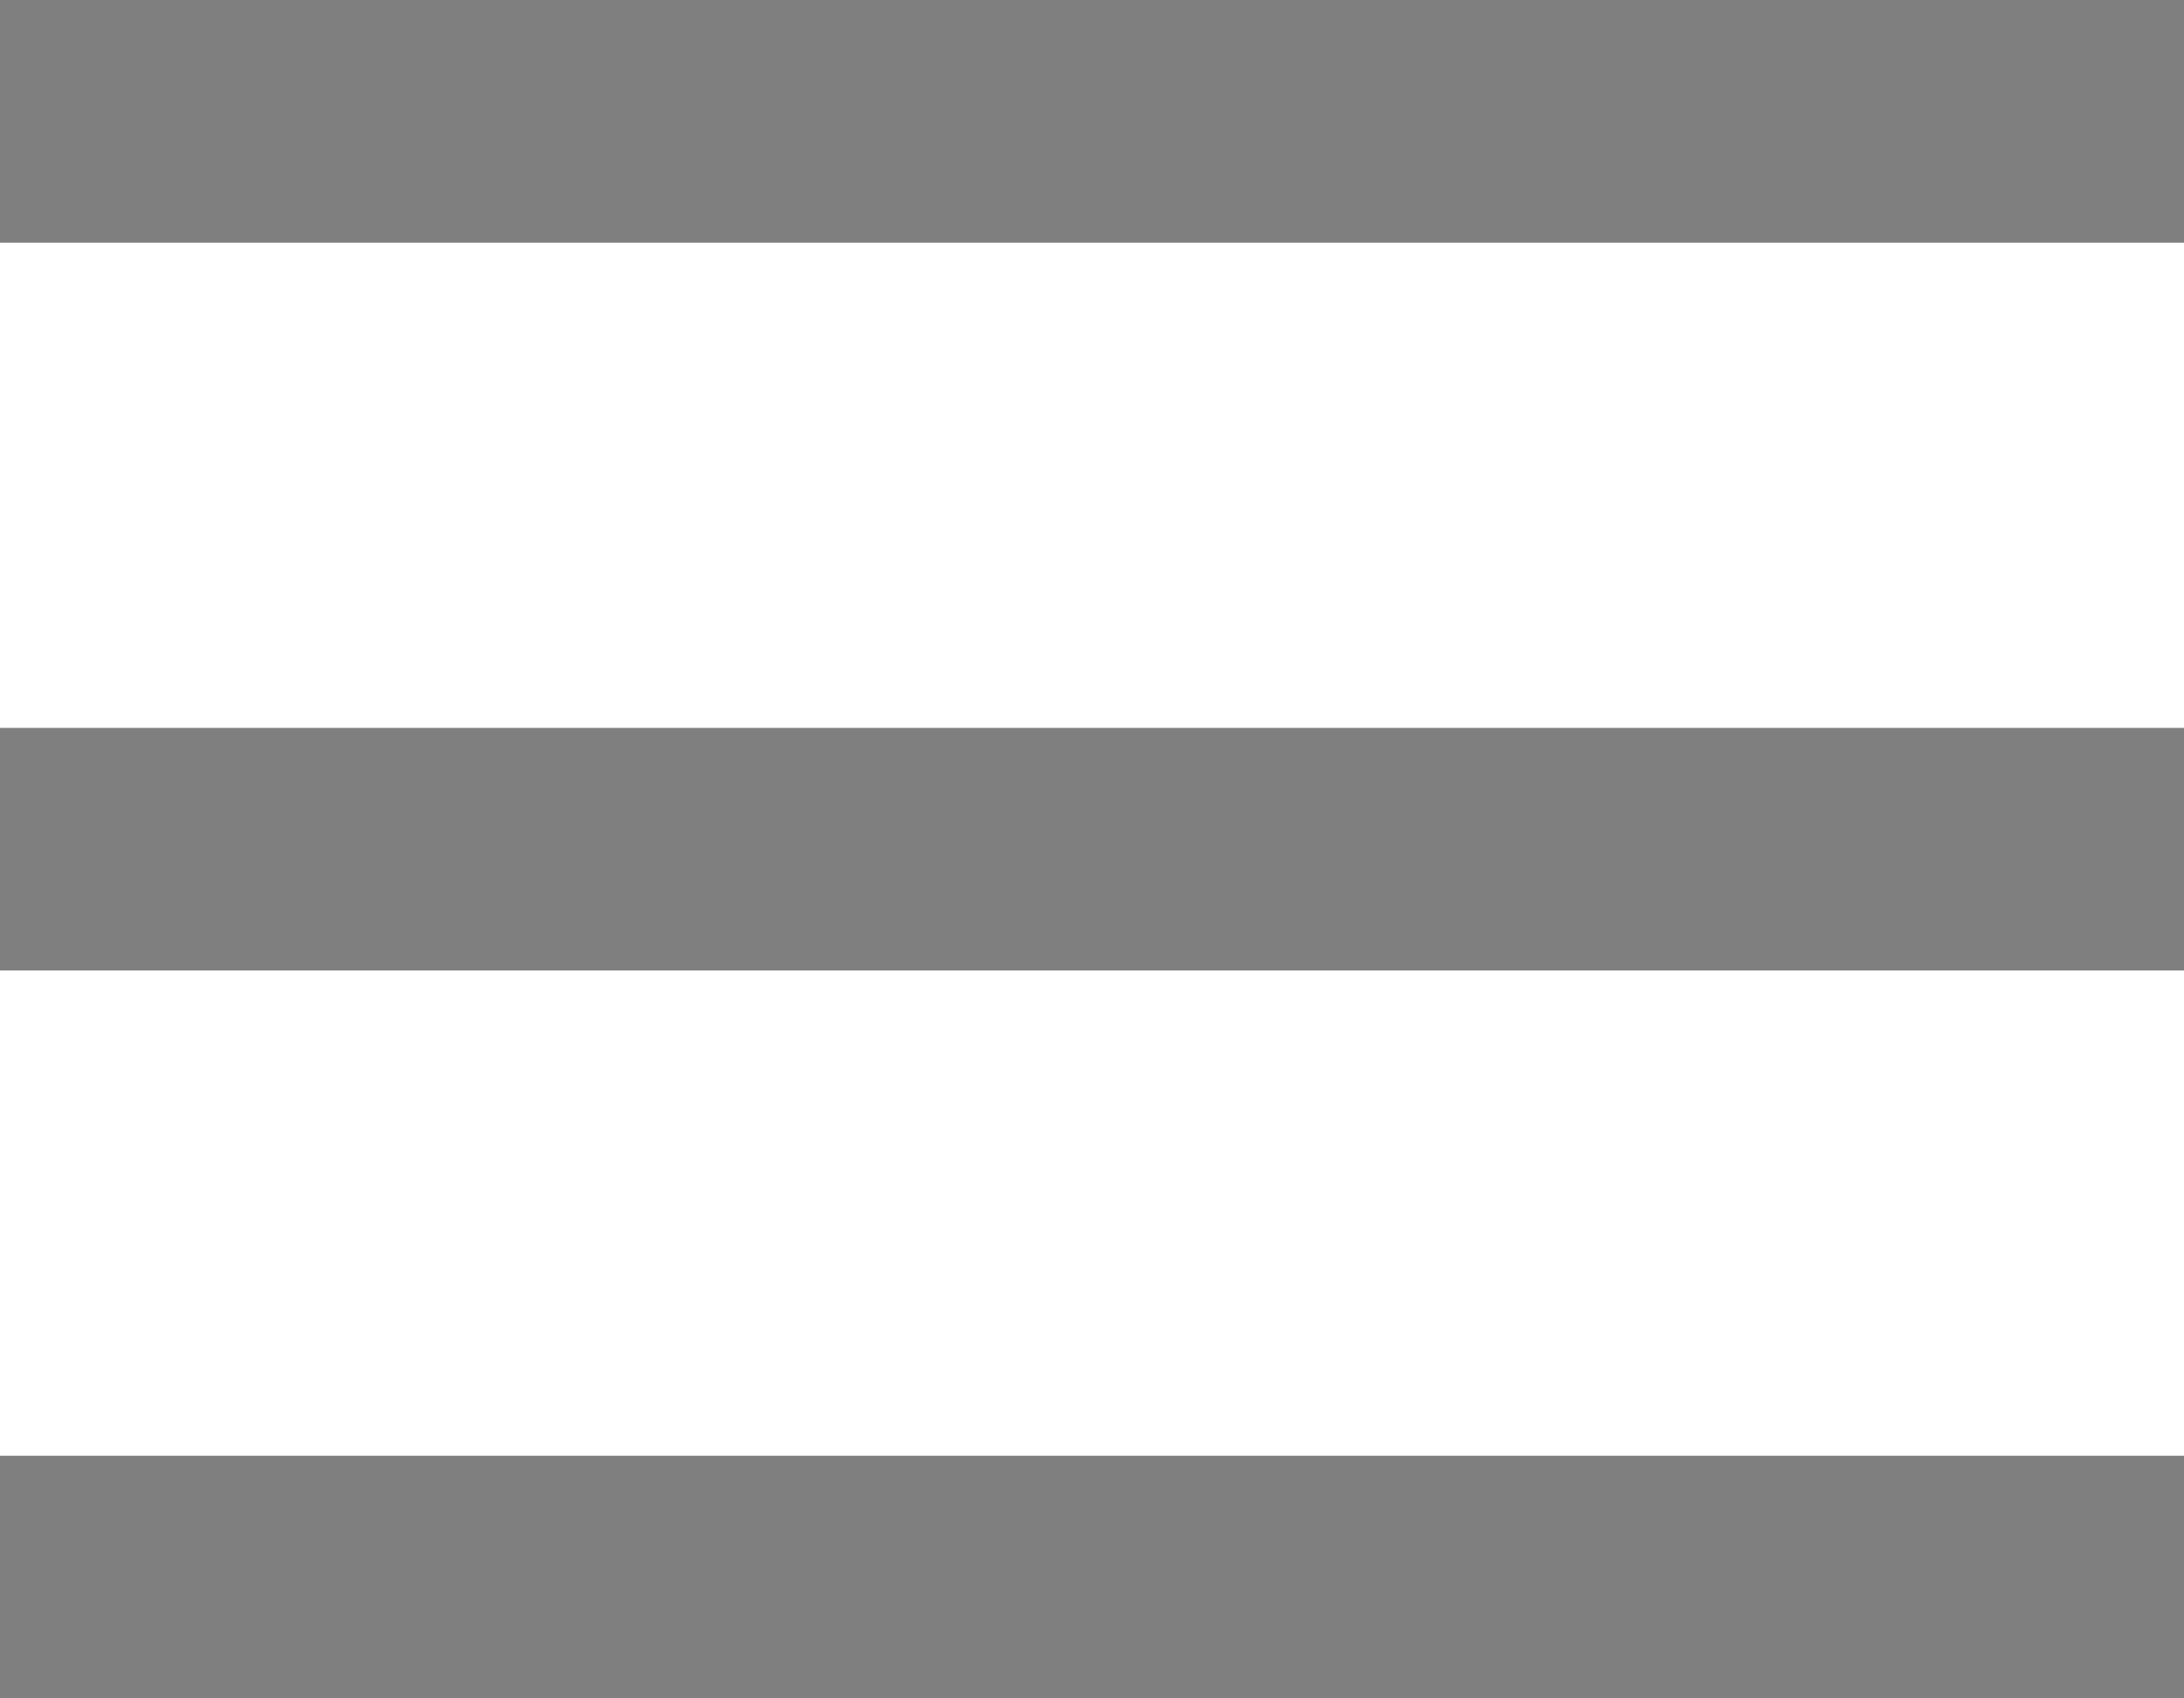
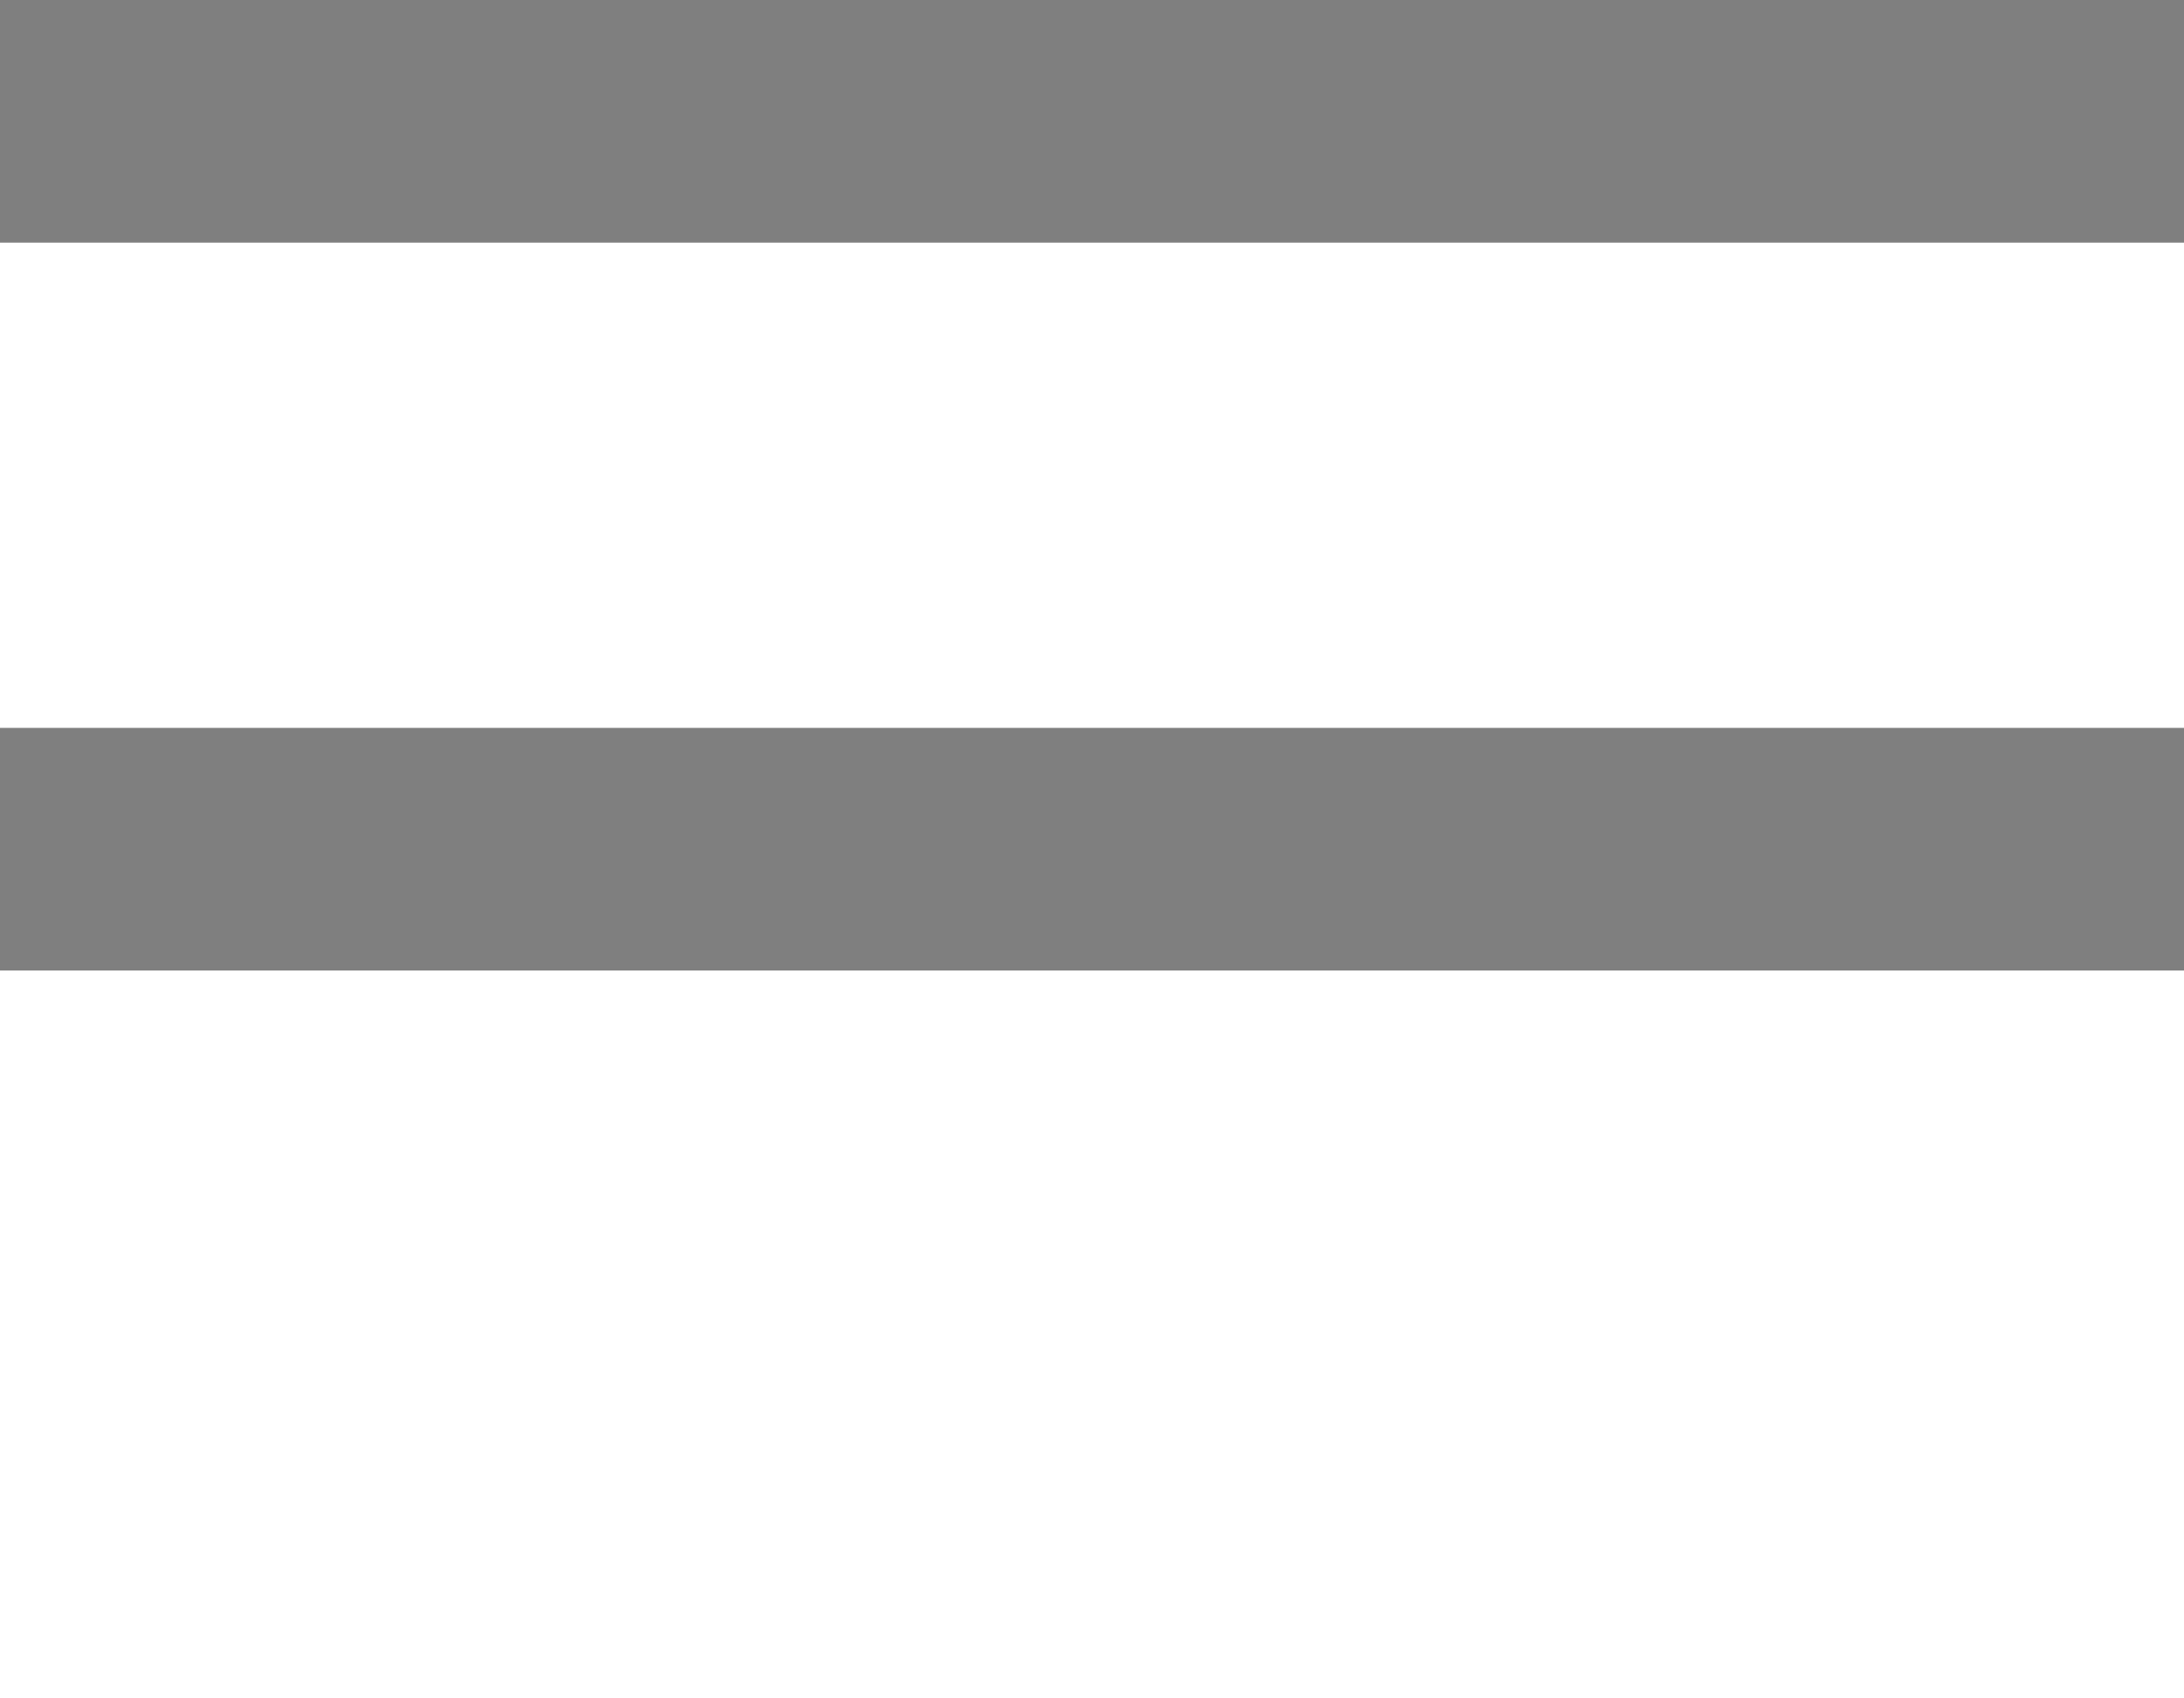
<svg xmlns="http://www.w3.org/2000/svg" width="18" height="14" viewBox="0 0 18 14" fill="none">
  <g id="Frame 1437581826" opacity="0.5">
    <path id="Vector 812" d="M0 1H18" stroke="black" stroke-width="2" />
    <path id="Vector 813" d="M0 7H18" stroke="black" stroke-width="2" />
-     <path id="Vector 814" d="M0 13H18" stroke="black" stroke-width="2" />
  </g>
</svg>